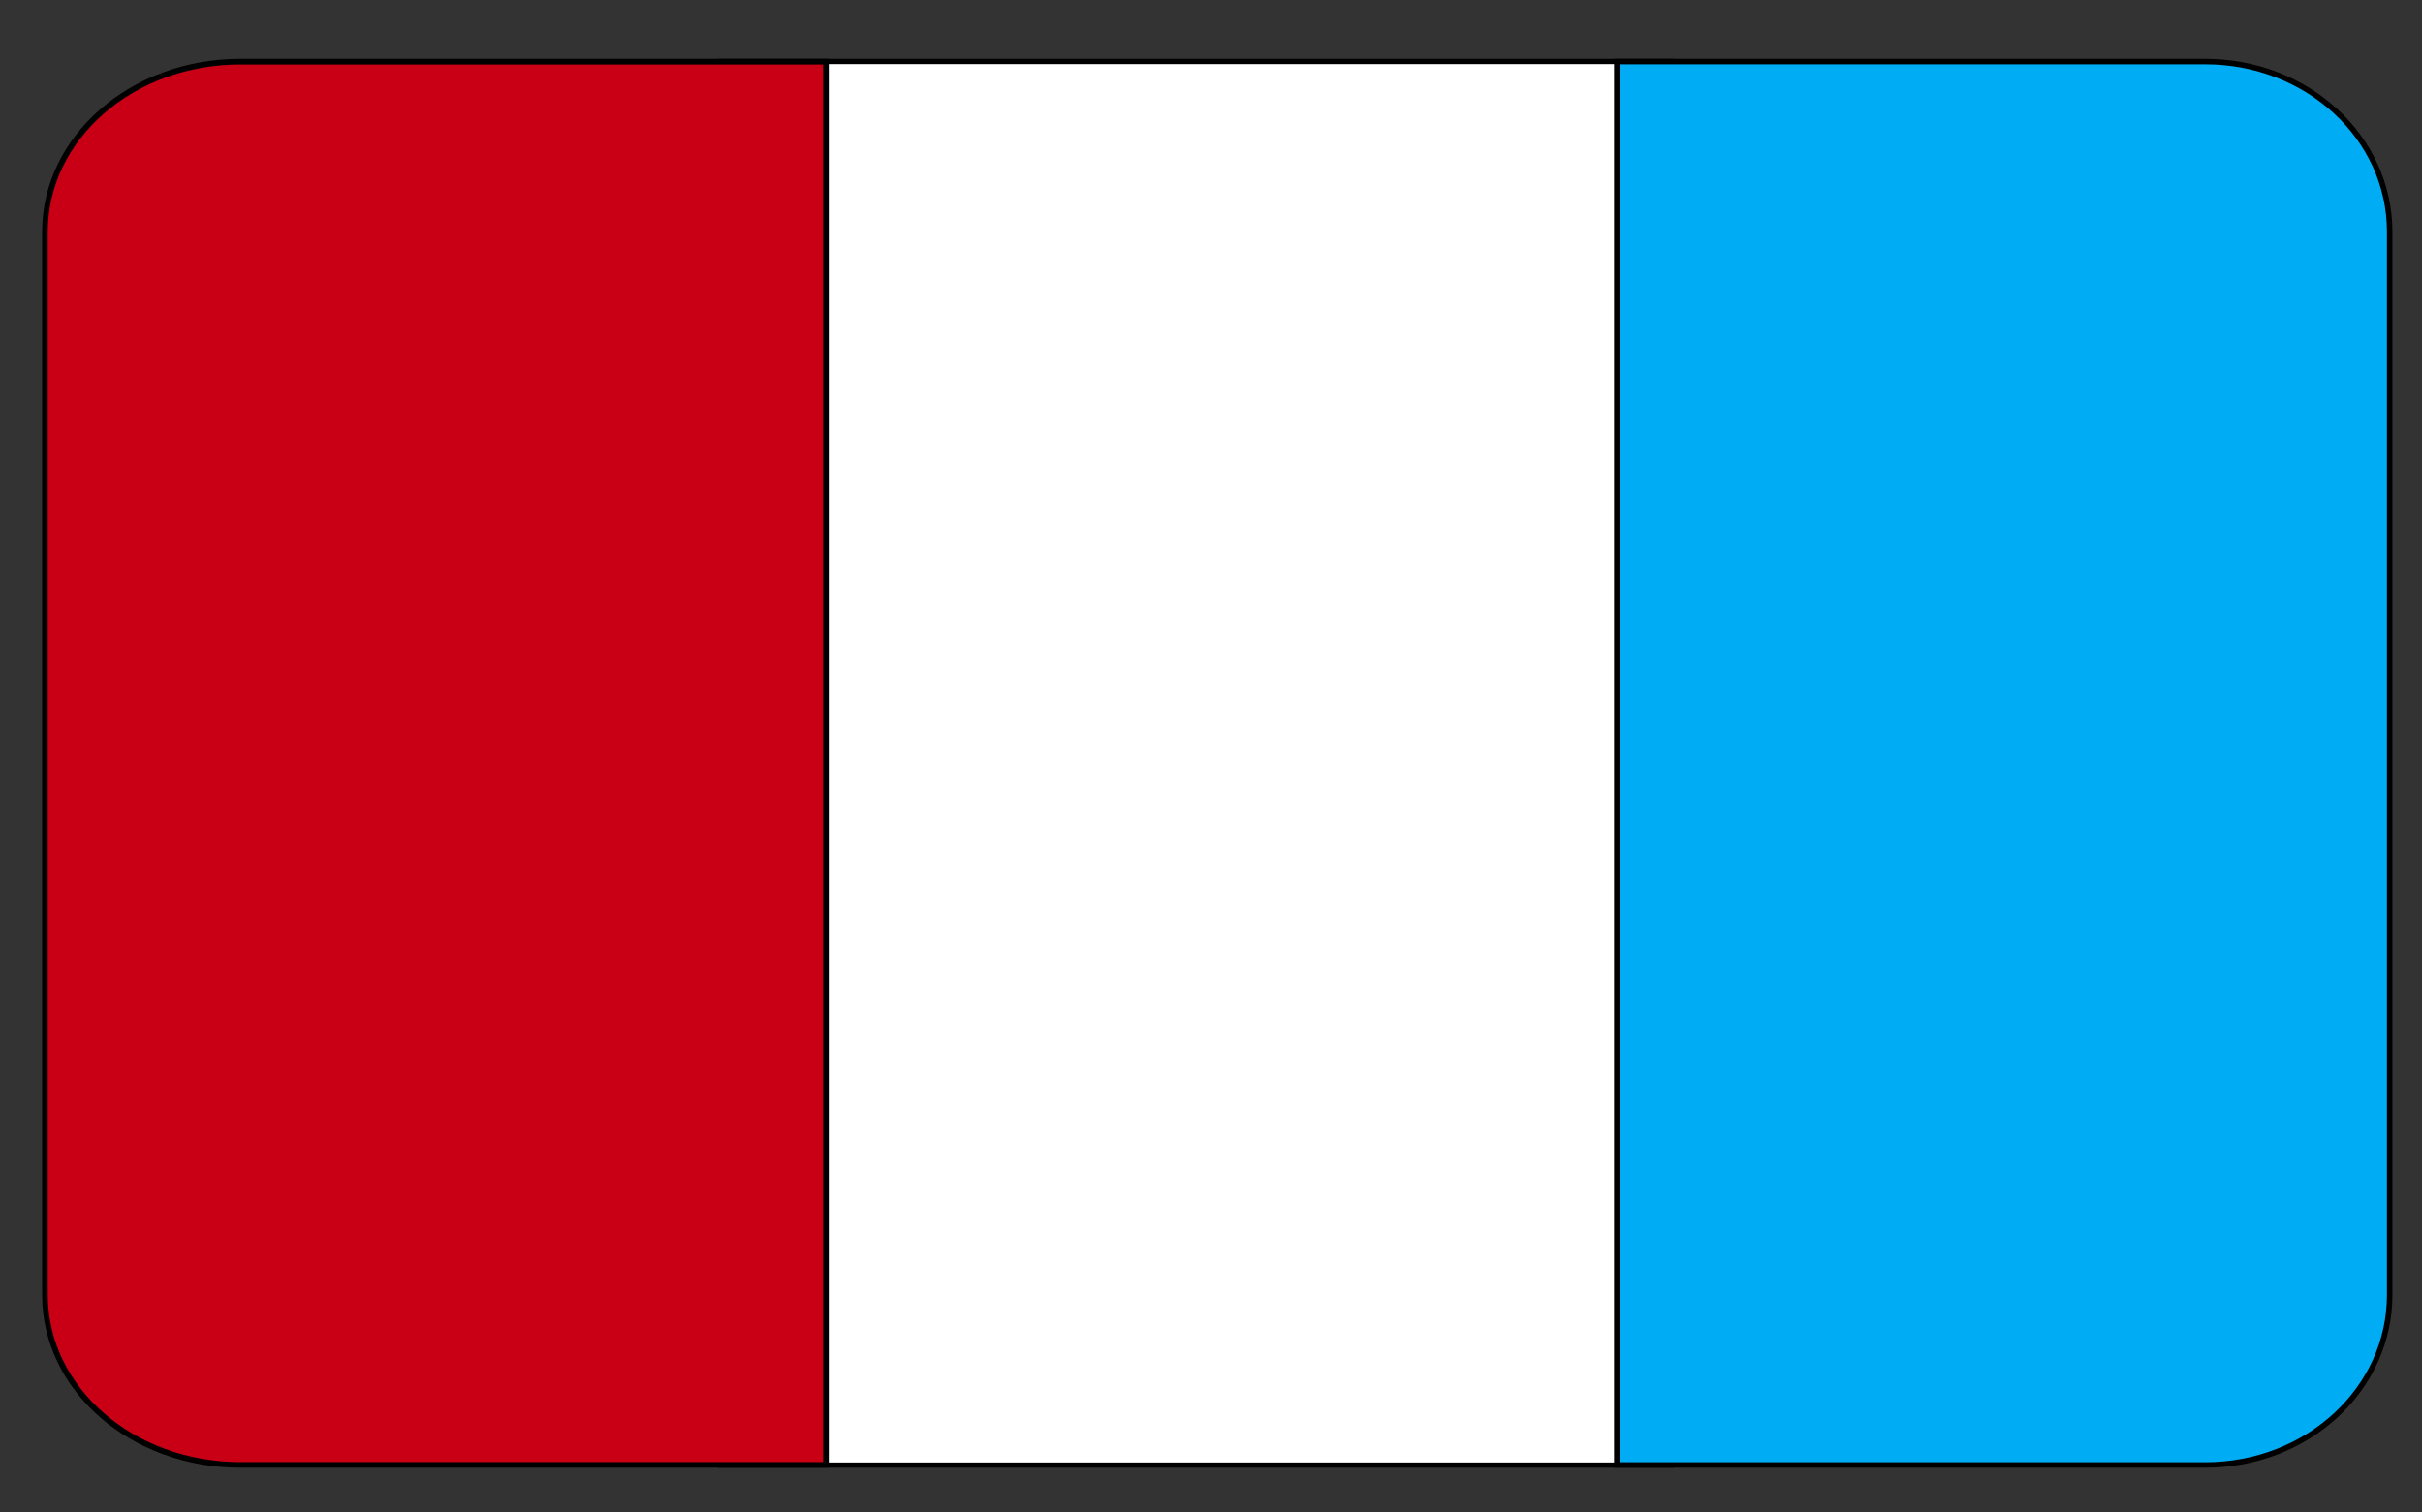
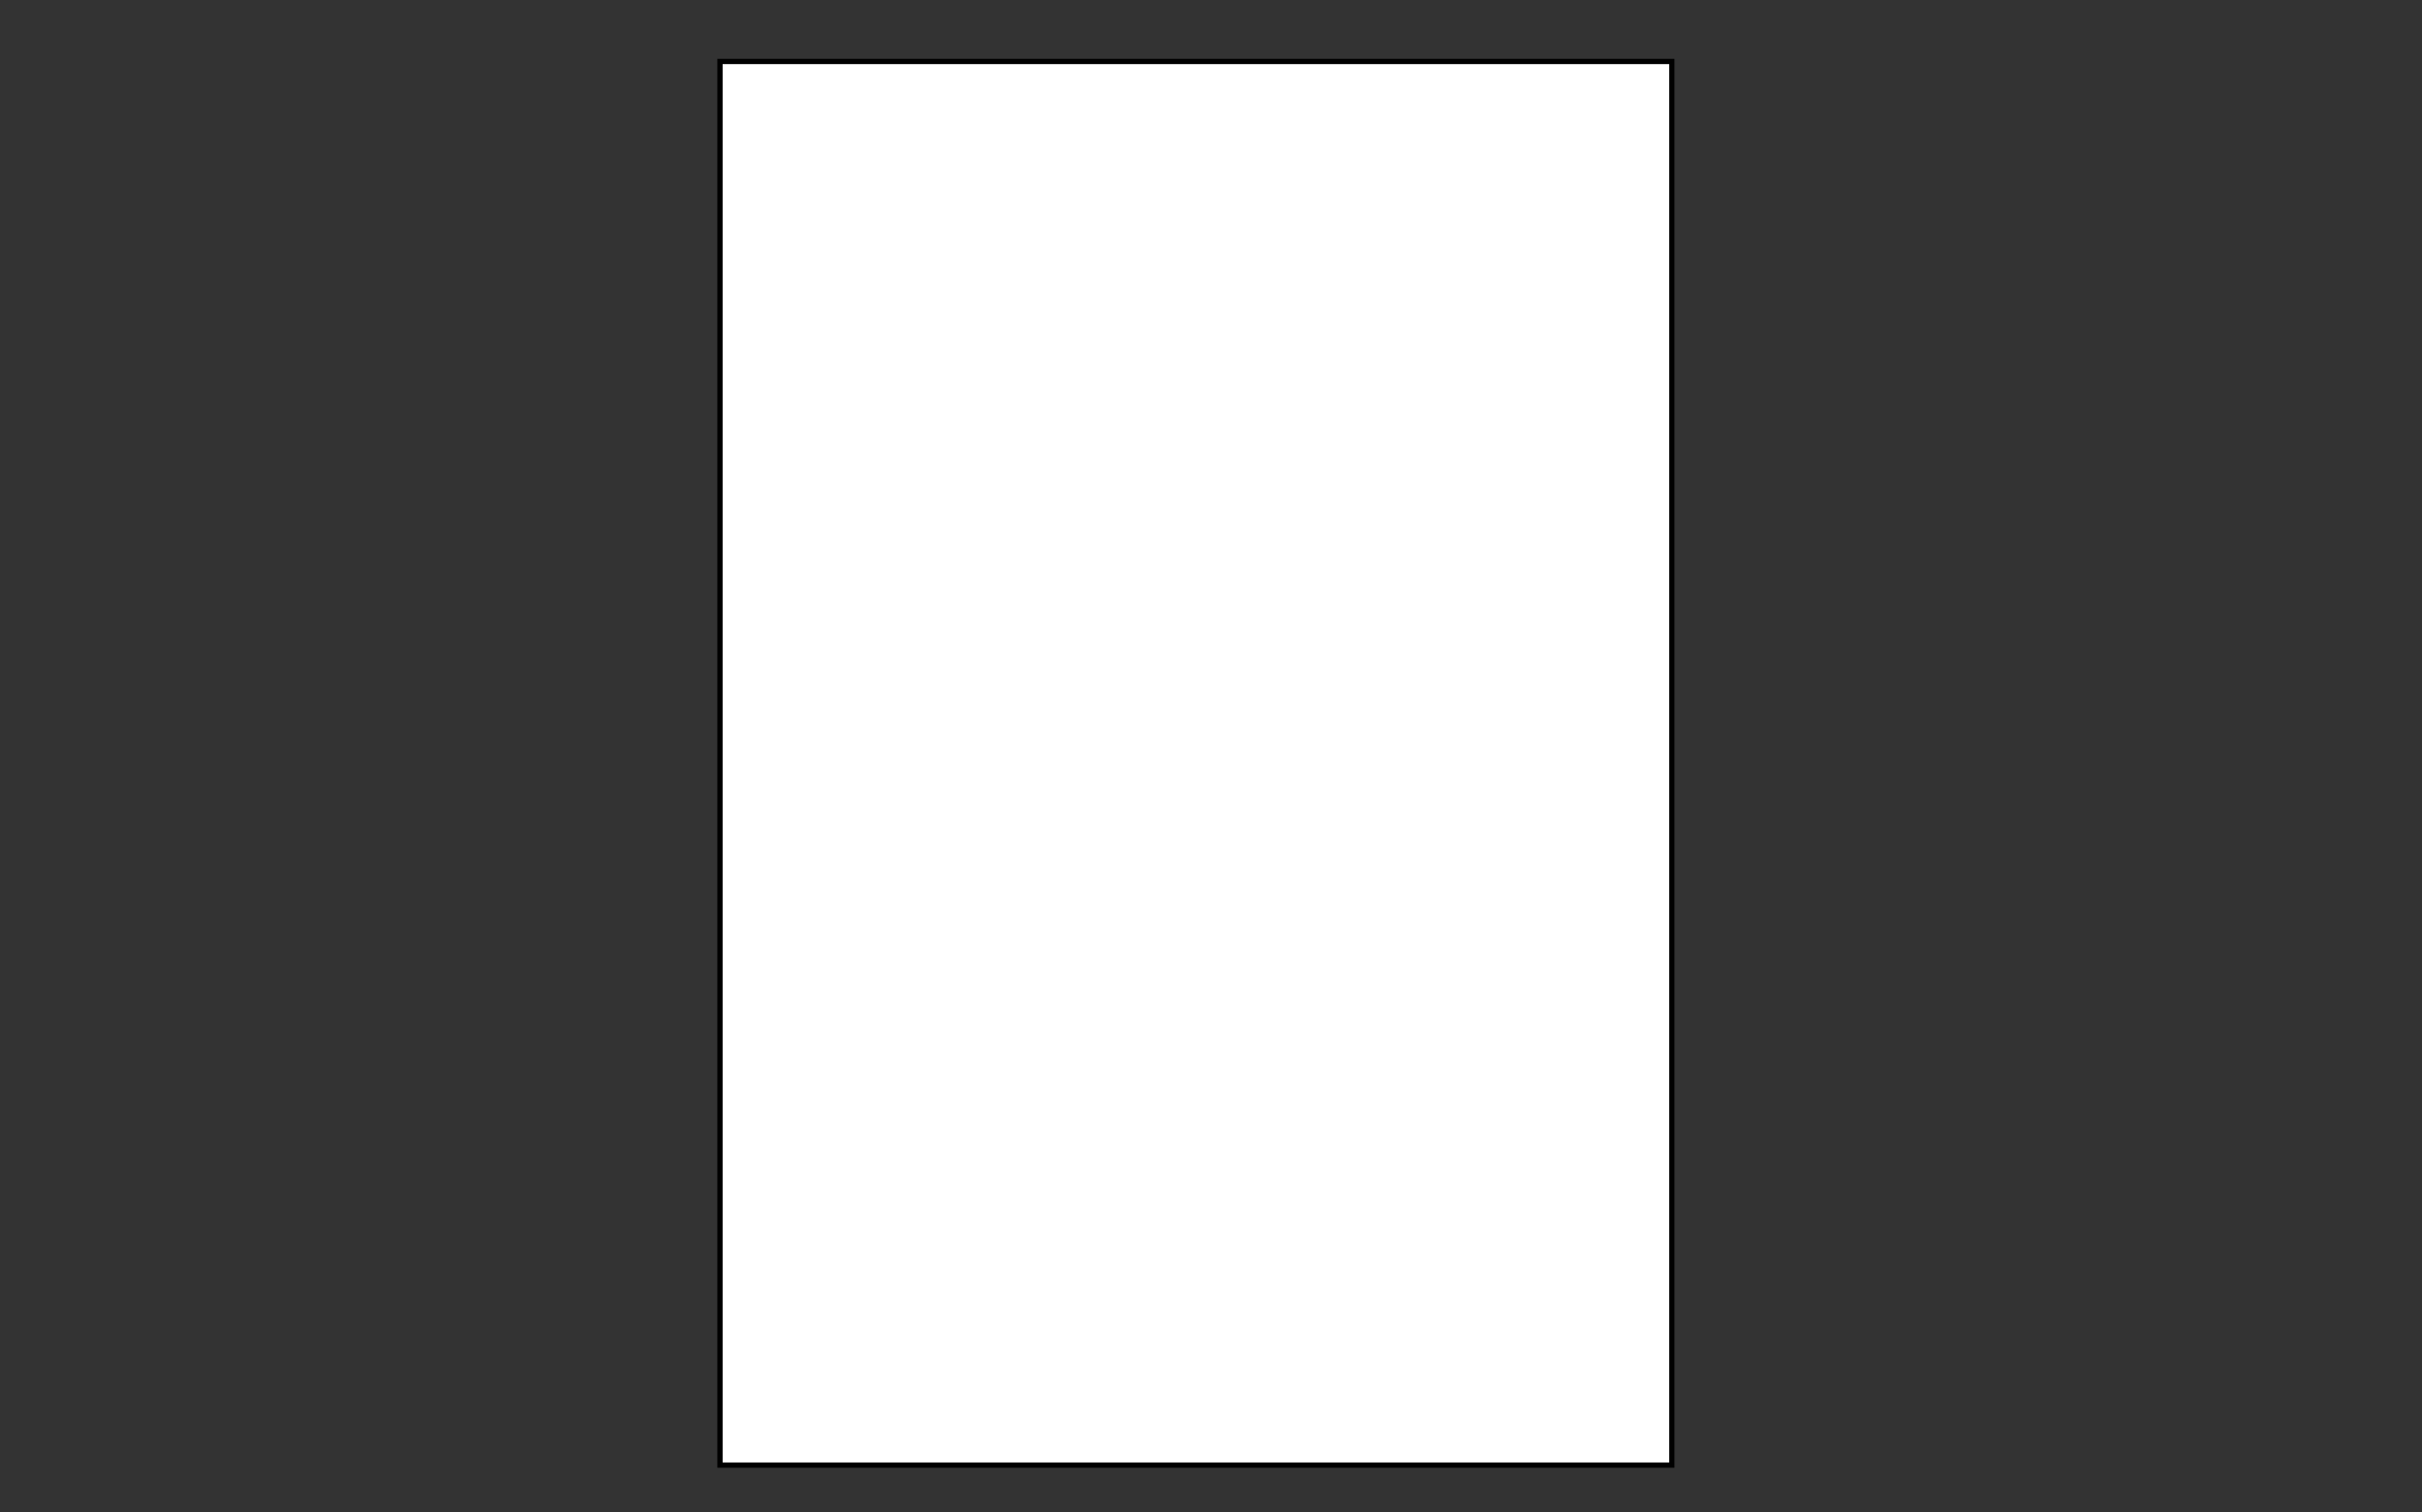
<svg xmlns="http://www.w3.org/2000/svg" xmlns:ns1="http://www.inkscape.org/namespaces/inkscape" xmlns:ns2="http://sodipodi.sourceforge.net/DTD/sodipodi-0.dtd" width="460.09" height="287.36" id="svg2" version="1.1" ns1:version="0.48.4 r9939" ns2:docname="Bandera_Salinas_Huito.svg">
  <rect width="100%" height="100%" fill="#333333" stroke="none" />
  <defs id="defs4" />
  <ns2:namedview id="base" pagecolor="#000000" bordercolor="#666666" borderopacity="1.0" ns1:pageopacity="0" ns1:pageshadow="2" ns1:zoom="0.7" ns1:cx="74.597514" ns1:cy="136.37407" ns1:document-units="px" ns1:current-layer="layer1" showgrid="false" ns1:snap-global="false" ns1:window-width="1440" ns1:window-height="822" ns1:window-x="0" ns1:window-y="26" ns1:window-maximized="1" />
  <g ns1:label="Capa 1" ns1:groupmode="layer" id="layer1" transform="translate(0,-764.998)">
    <path style="fill:#ffffff;stroke:#000000;stroke-width:1px;stroke-linecap:butt;stroke-linejoin:miter;stroke-opacity:1" d="m 136.771,776.679 0,266.688 180.812,0 0,-266.688 -180.812,0 z" id="rect2985" ns1:connector-curvature="0" />
-     <path style="fill:#00acf4;fill-opacity:1;stroke:#000000;stroke-width:1.041px;stroke-linecap:butt;stroke-linejoin:miter;stroke-opacity:1" d="m 307.186,1043.345 111.732,0 c 19.414,0 35.031,-14.402 35.031,-32.307 l 0,-202 c 0,-17.905 -15.616,-32.339 -35.031,-32.339 l -111.732,0 0,266.646 z" id="path3763" ns1:connector-curvature="0" />
-     <path style="fill:#c90015;fill-opacity:1;stroke:#000000;stroke-width:1.072px;stroke-linecap:butt;stroke-linejoin:miter;stroke-opacity:1" d="m 157.031,776.714 -111.38,0 c -20.57,0 -37.115,14.432 -37.115,32.335 l 0,201.977 c 0,17.903 16.545,32.304 37.115,32.304 l 111.38,0 0,-266.616 z" id="path3761" ns1:connector-curvature="0" />
    <rect style="fill:none" id="rect3755" width="228.294" height="372.746" x="122.64" y="724.156" ry="32.325" />
  </g>
</svg>